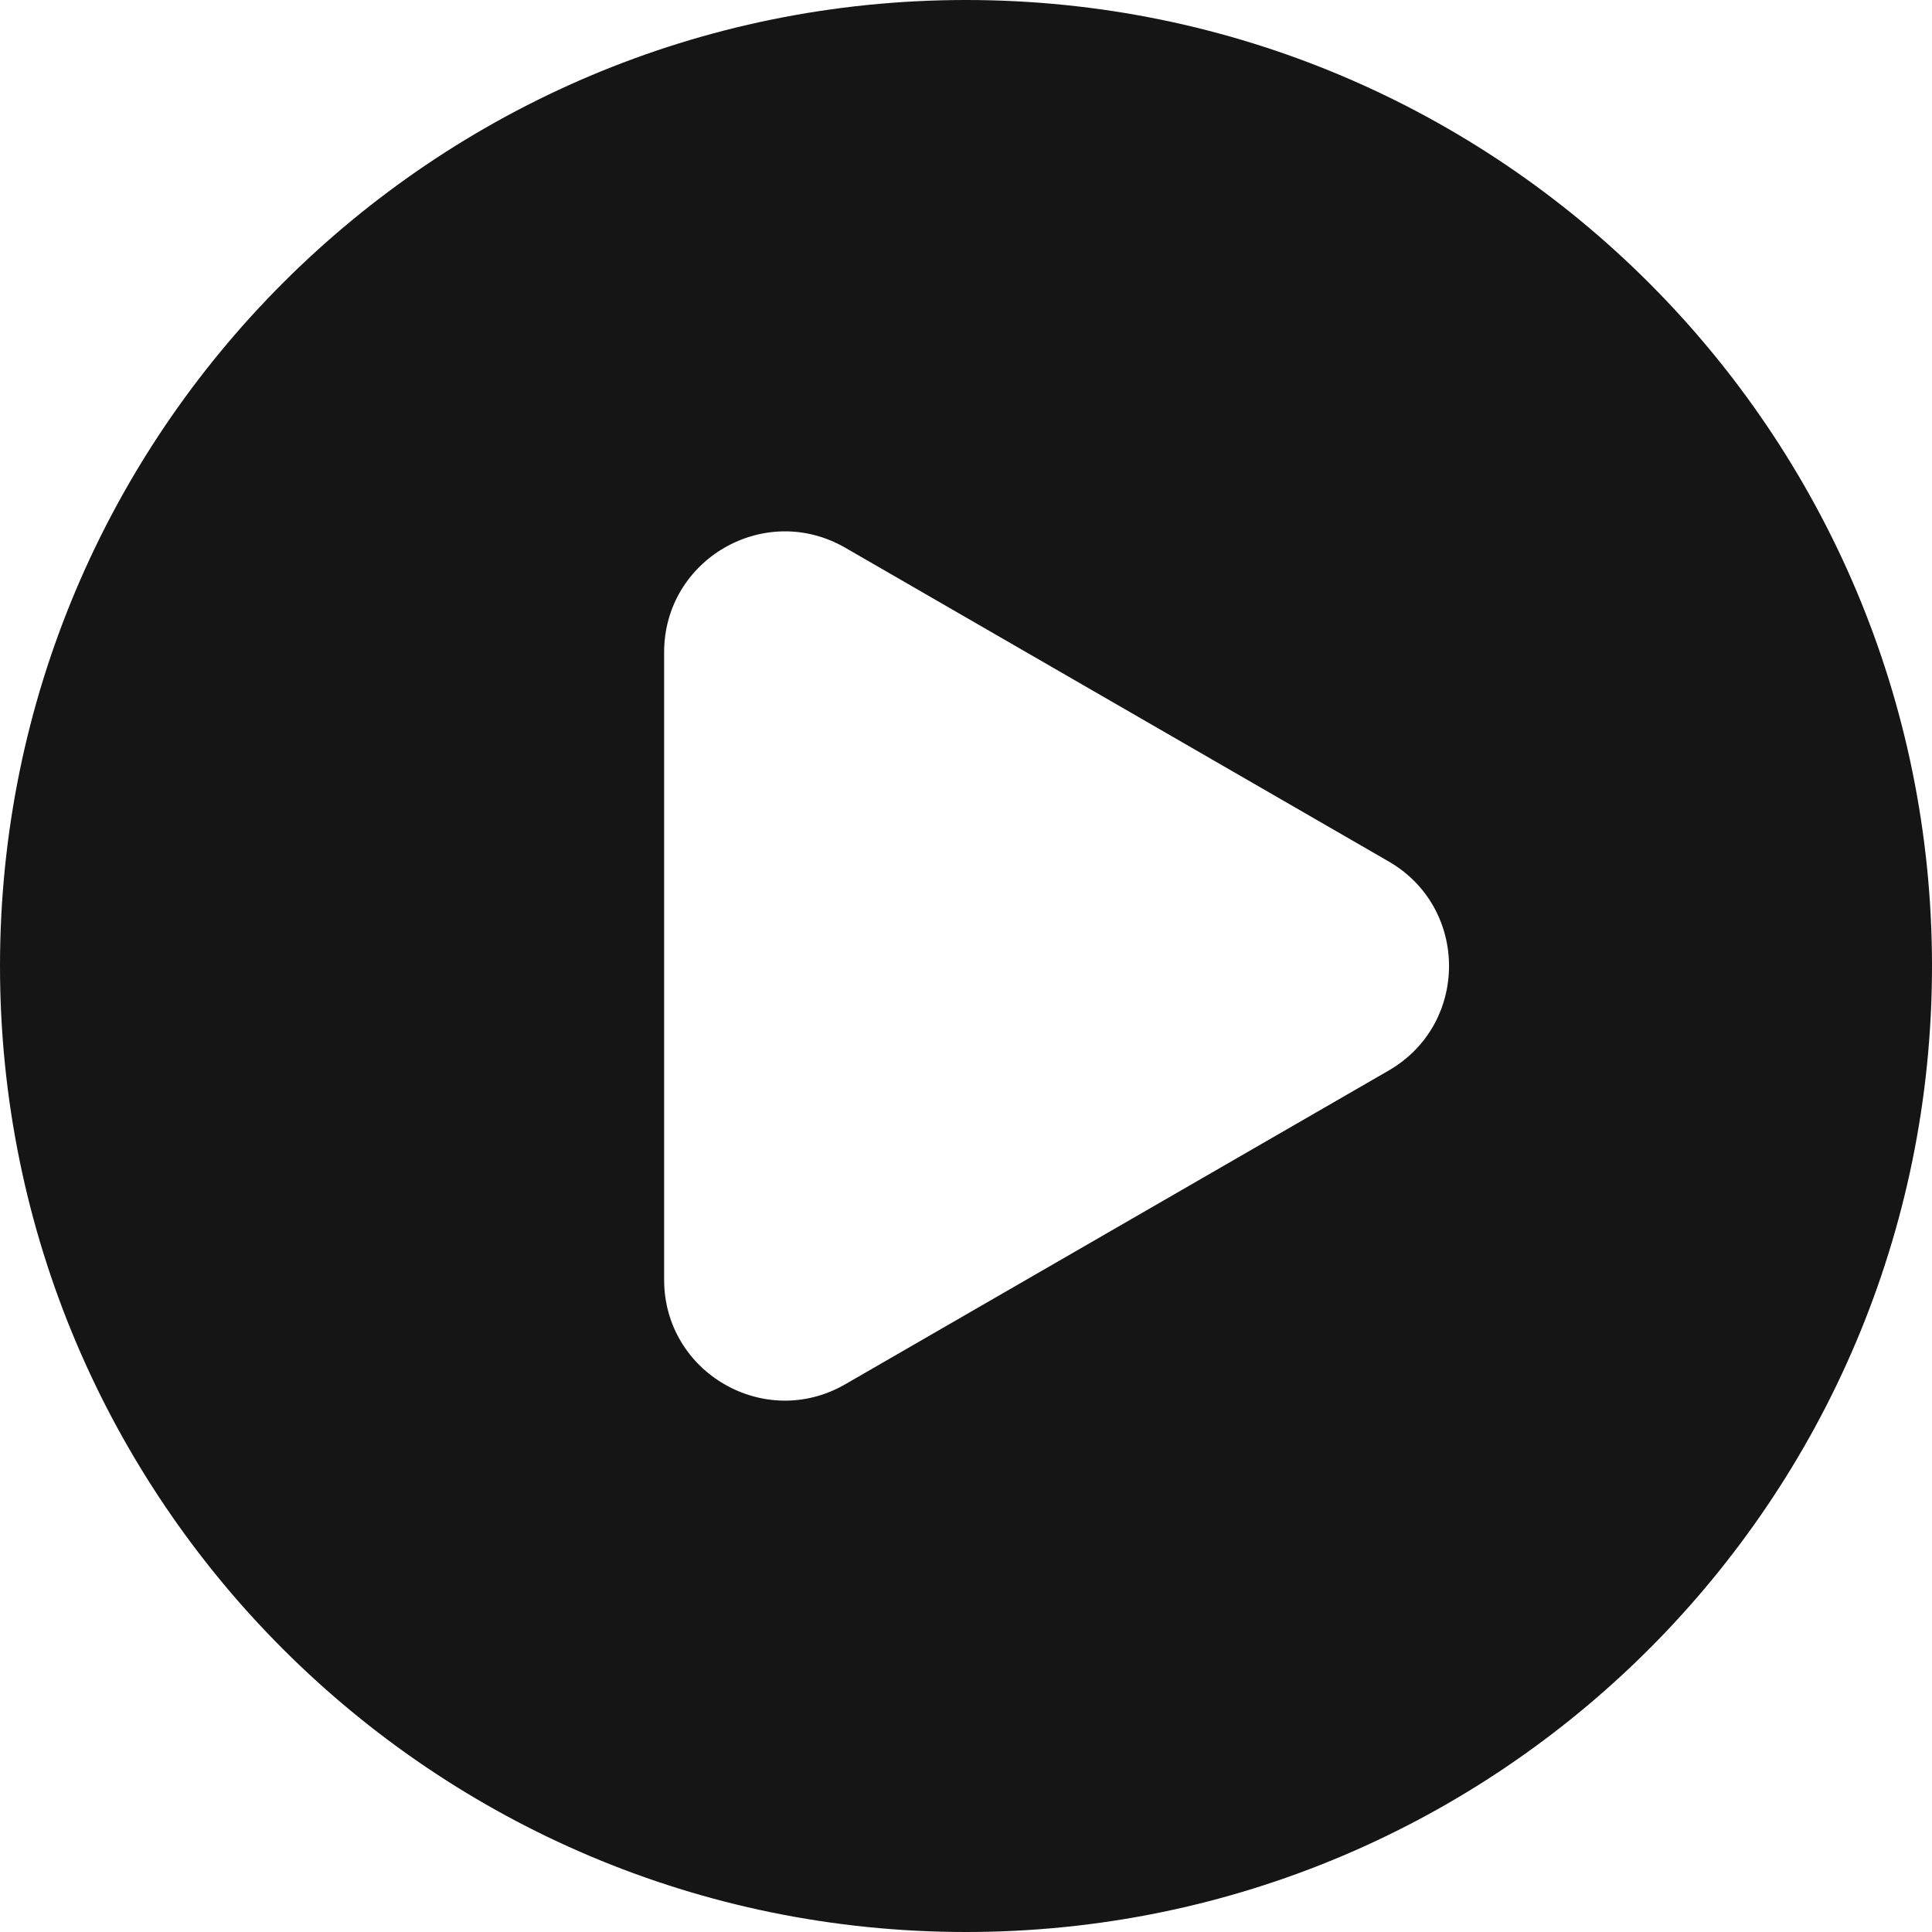
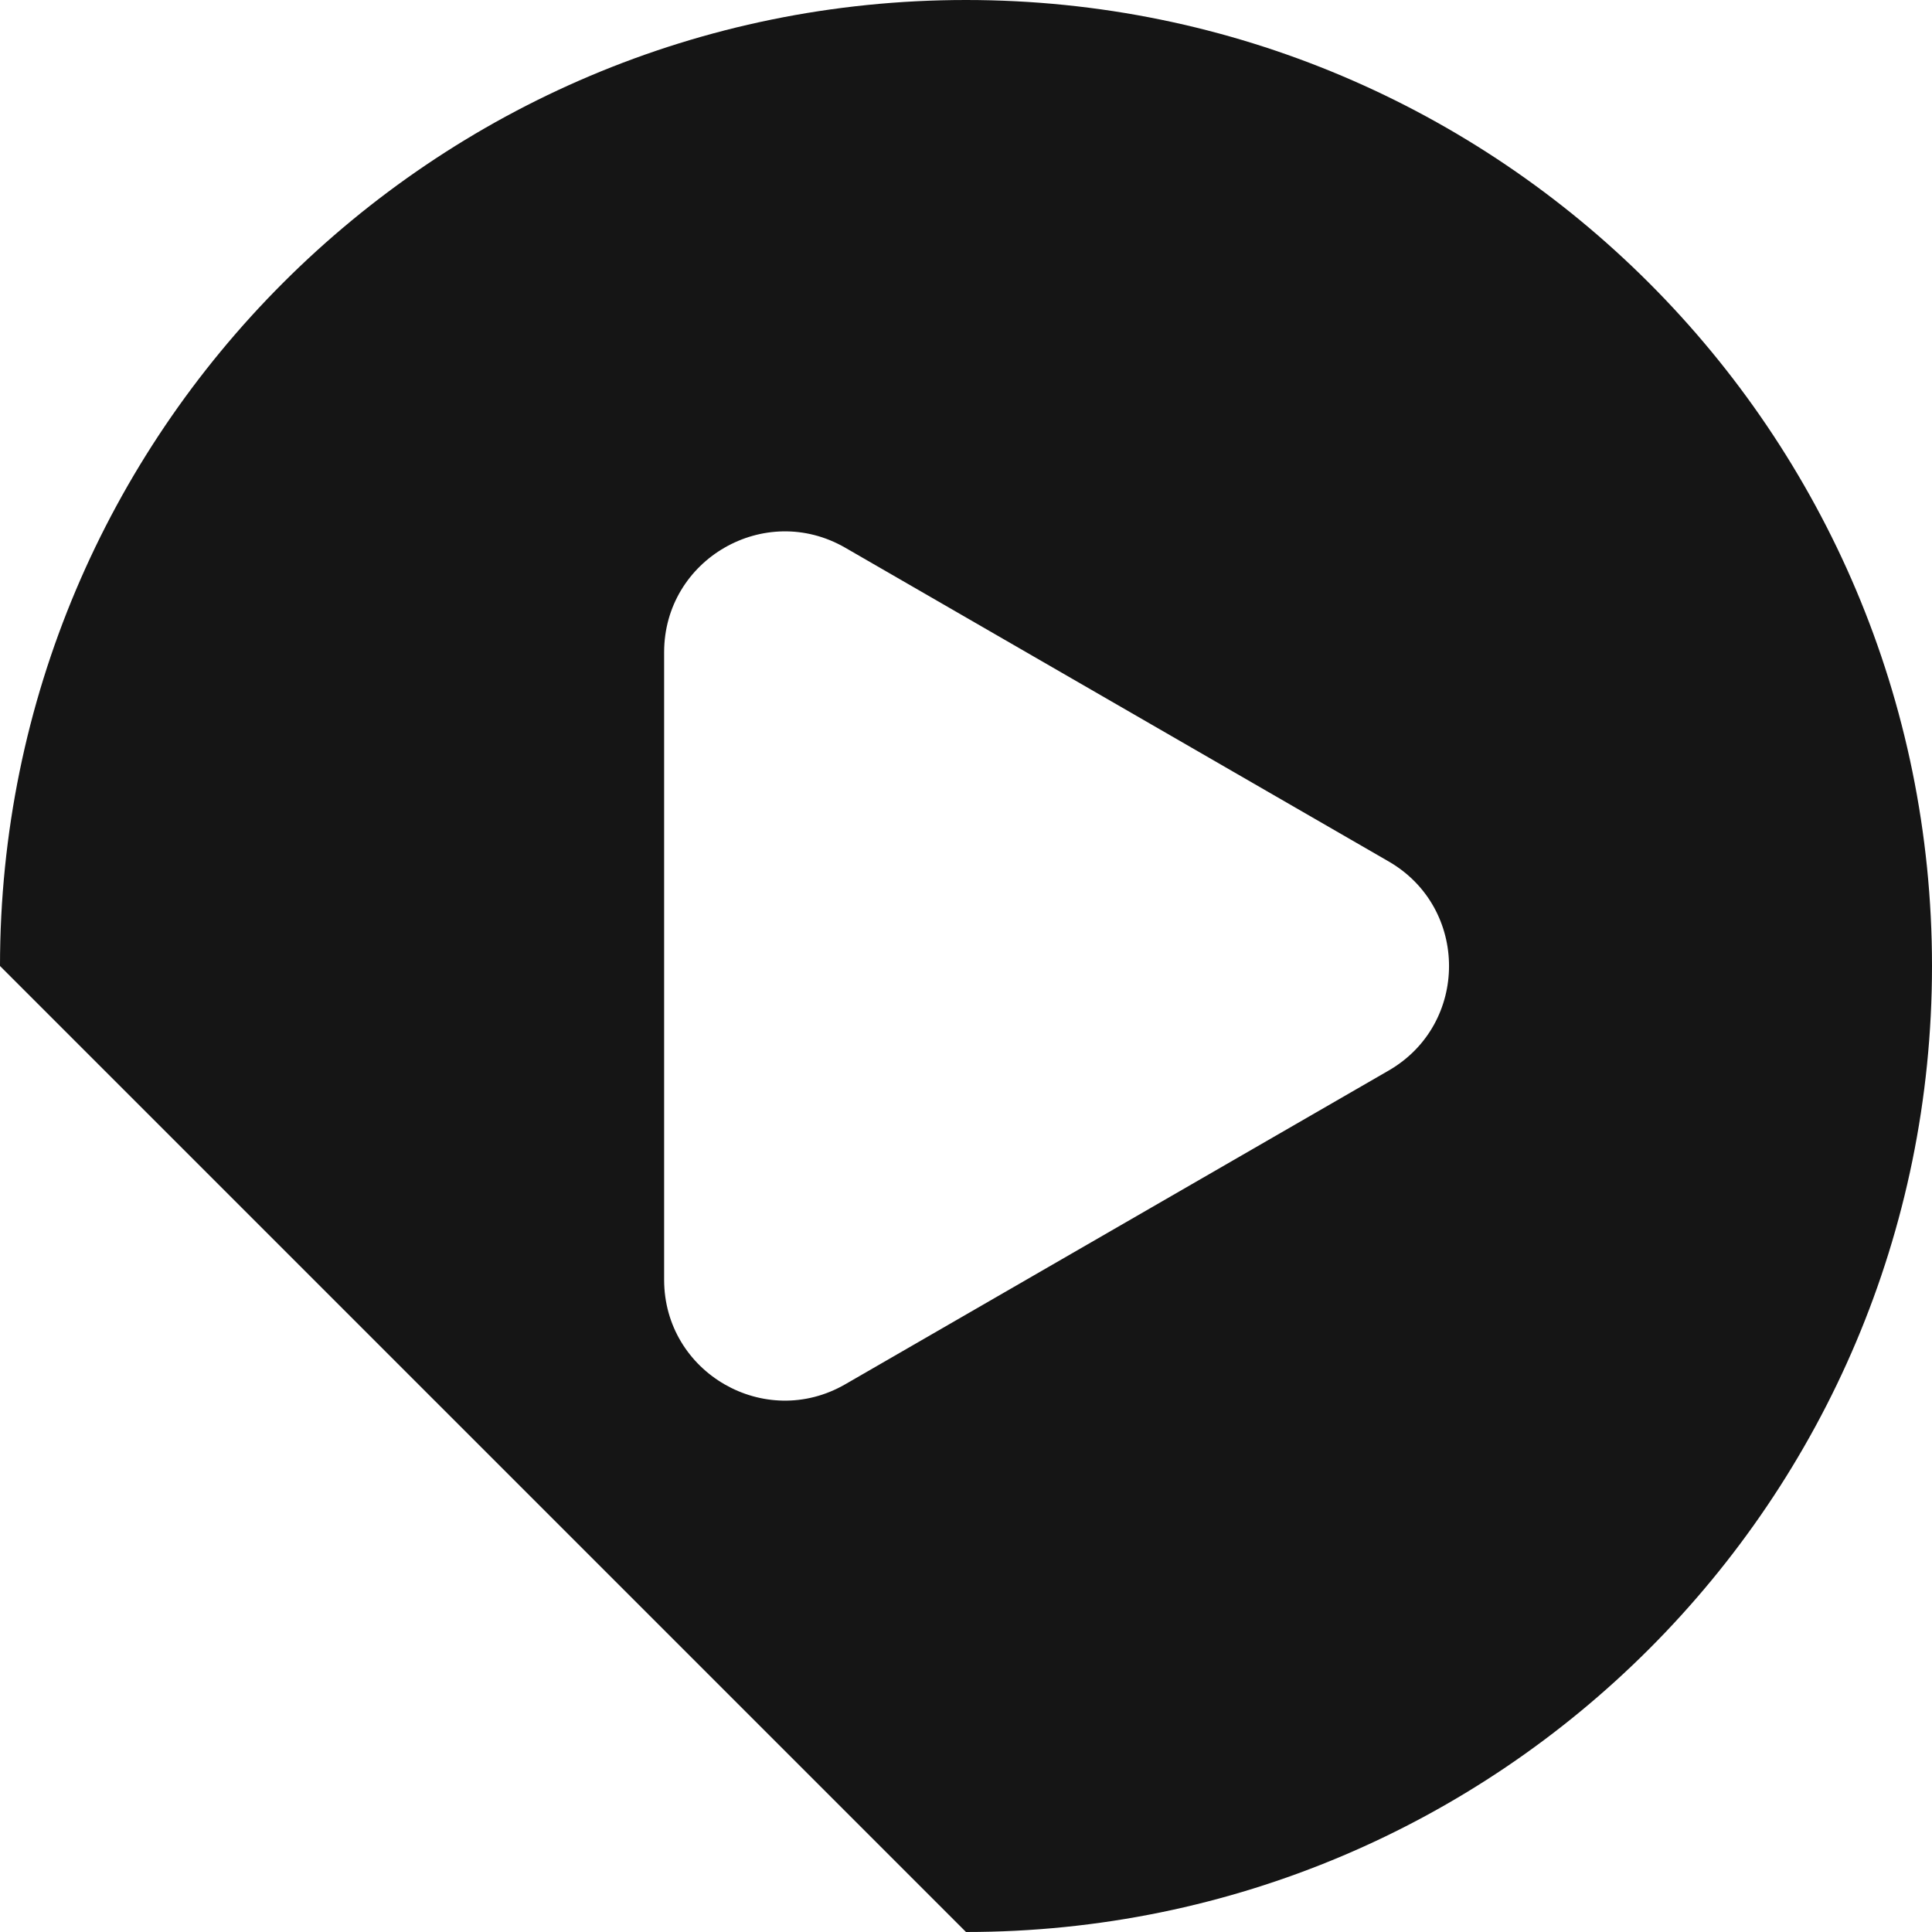
<svg xmlns="http://www.w3.org/2000/svg" width="16" height="16" viewBox="0 0 16 16" fill="none">
-   <path fill-rule="evenodd" clip-rule="evenodd" d="M8 16C12.418 16 16 12.418 16 8C16 3.582 12.418 0 8 0C3.582 0 0 3.582 0 8C0 12.418 3.582 16 8 16ZM7 11.464L11.5 8.866C12.167 8.481 12.167 7.519 11.5 7.134L7 4.536C6.333 4.151 5.5 4.632 5.5 5.402L5.5 10.598C5.5 11.368 6.333 11.849 7 11.464Z" fill="#151515" />
+   <path fill-rule="evenodd" clip-rule="evenodd" d="M8 16C12.418 16 16 12.418 16 8C16 3.582 12.418 0 8 0C3.582 0 0 3.582 0 8ZM7 11.464L11.5 8.866C12.167 8.481 12.167 7.519 11.5 7.134L7 4.536C6.333 4.151 5.5 4.632 5.5 5.402L5.5 10.598C5.5 11.368 6.333 11.849 7 11.464Z" fill="#151515" />
</svg>